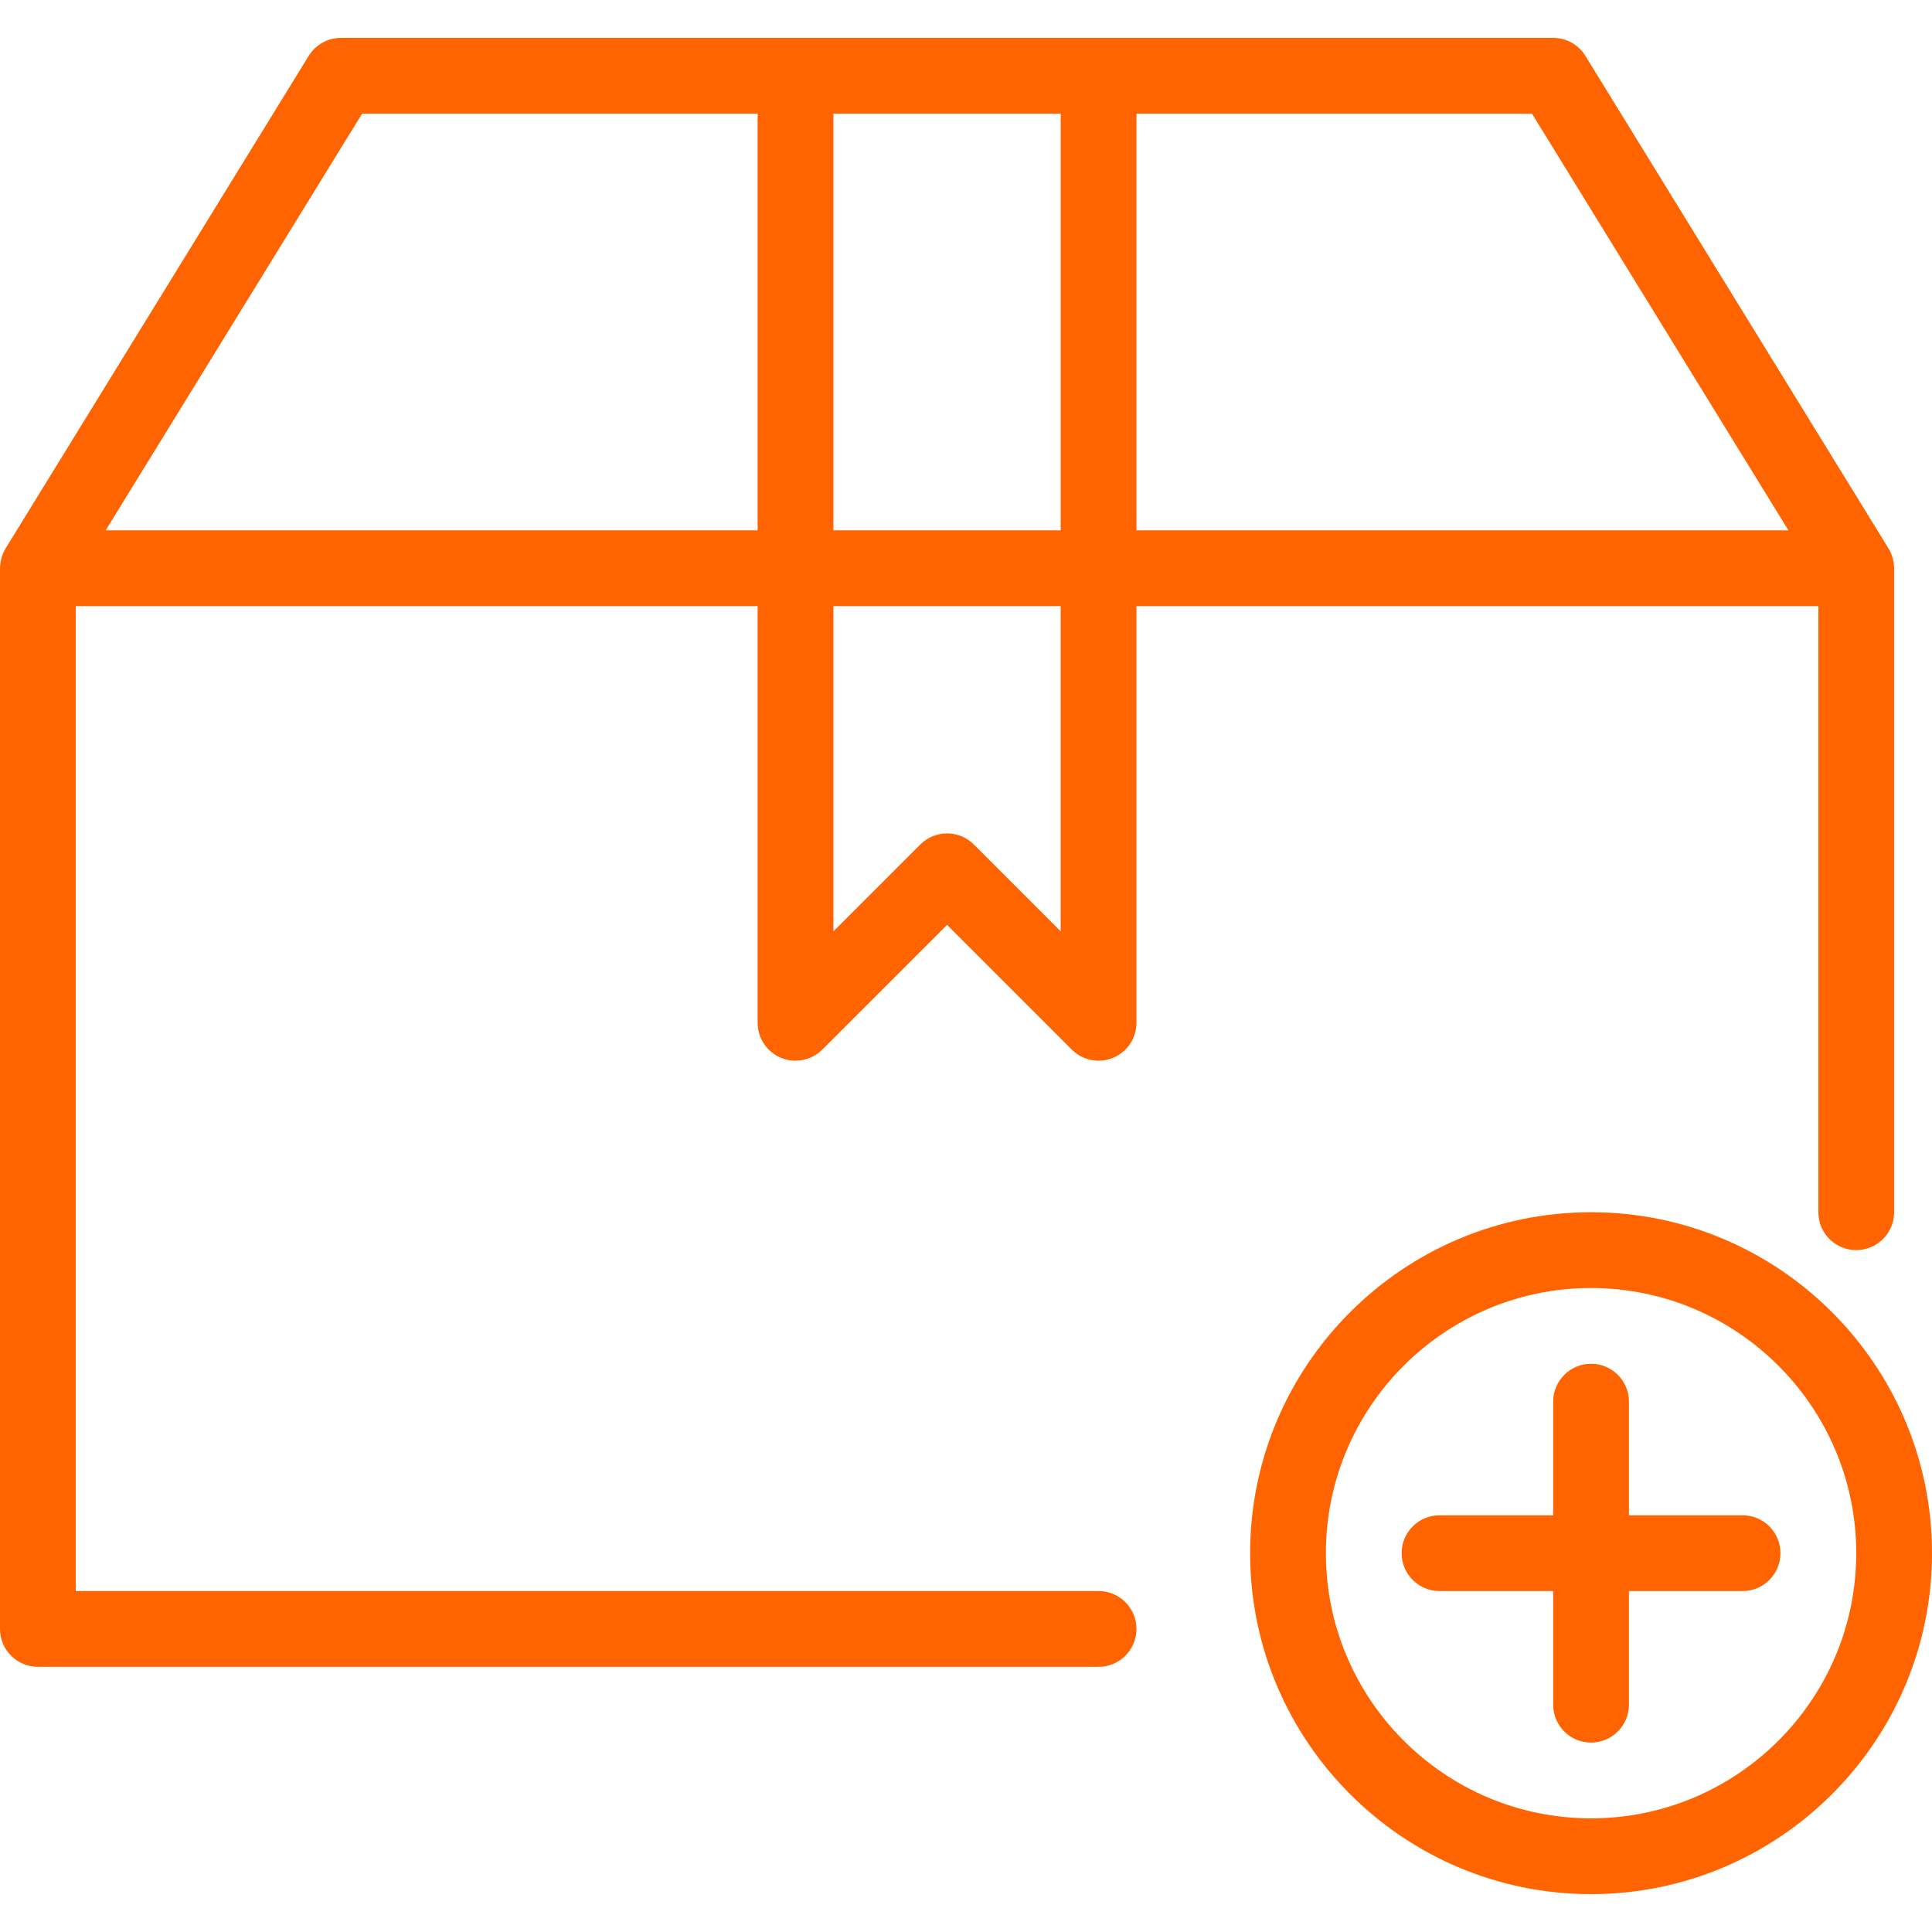
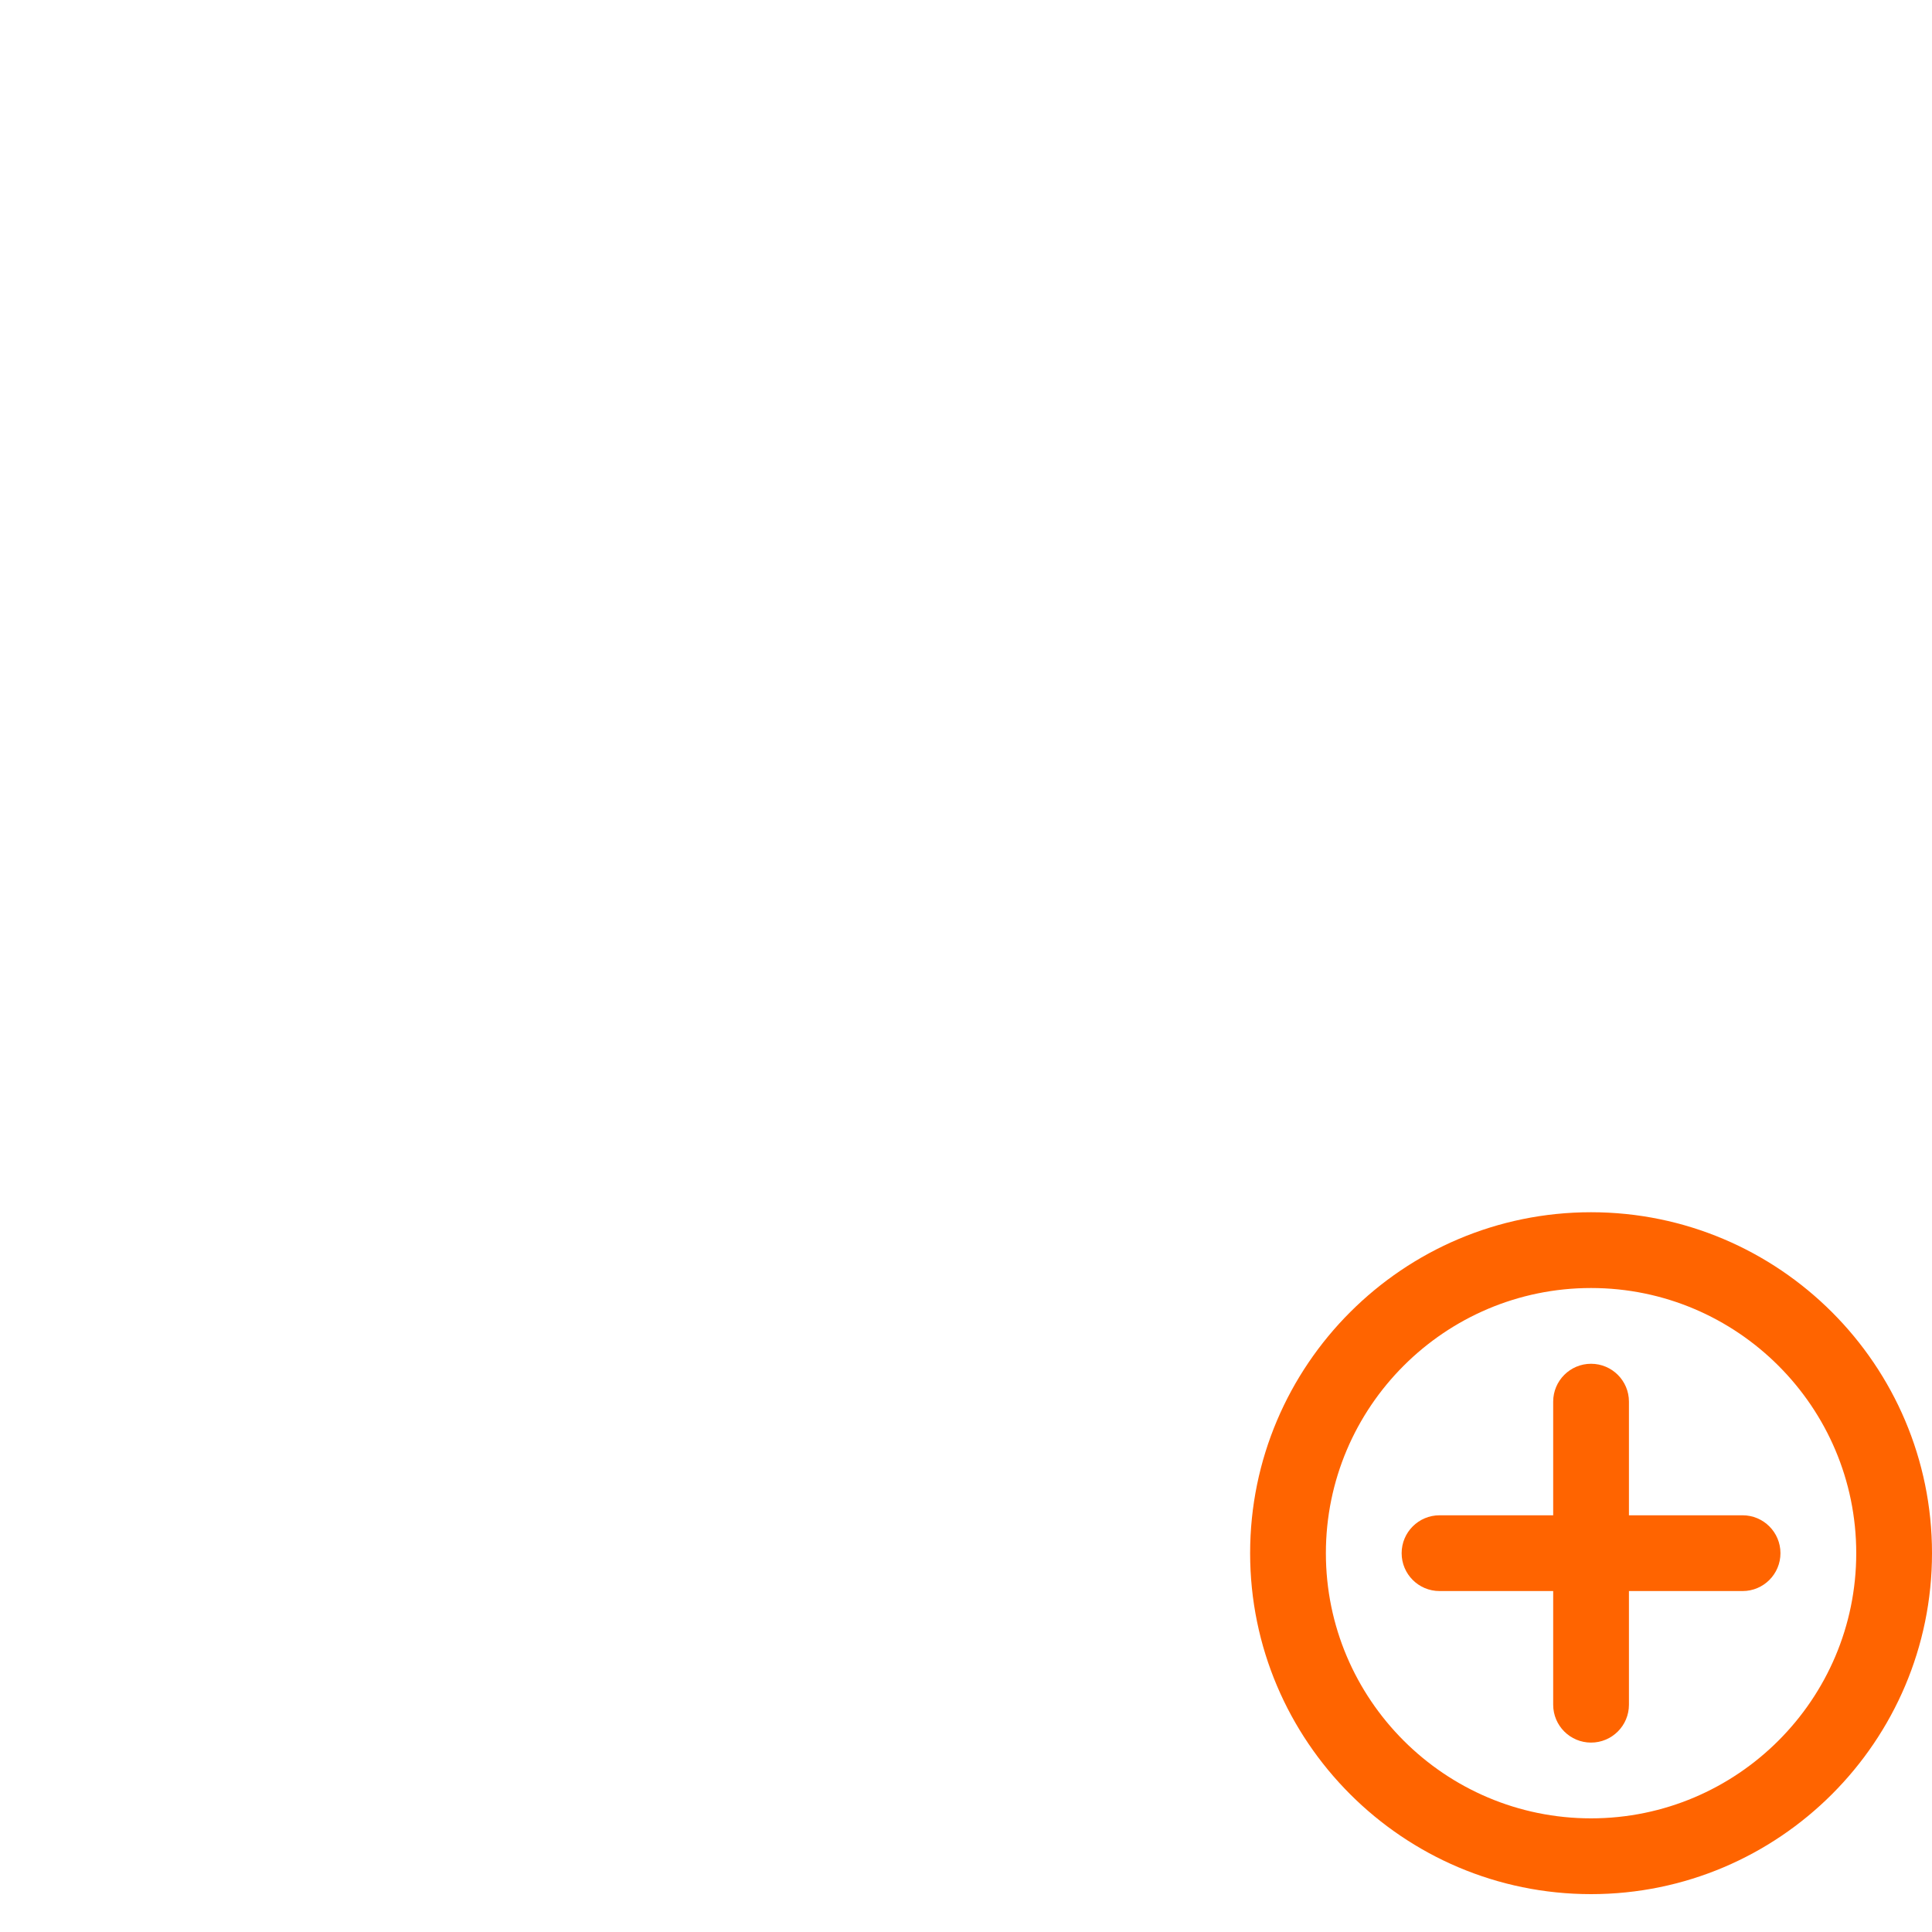
<svg xmlns="http://www.w3.org/2000/svg" width="80" height="80" viewBox="0 0 80 80" fill="none">
  <path d="M65.882 50.196C58.098 50.196 51.765 56.529 51.765 64.314C51.765 72.099 58.098 78.432 65.882 78.432C73.667 78.432 80 72.099 80 64.314C80 56.529 73.667 50.196 65.882 50.196ZM65.882 75.294C59.828 75.294 54.902 70.369 54.902 64.314C54.902 58.259 59.828 53.334 65.882 53.334C71.937 53.334 76.863 58.259 76.863 64.314C76.863 70.369 71.937 75.294 65.882 75.294Z" fill="#FF6400" />
  <path d="M72.157 62.745H67.451V58.039C67.451 57.173 66.748 56.471 65.882 56.471C65.016 56.471 64.314 57.173 64.314 58.039V62.745H59.608C58.741 62.745 58.039 63.448 58.039 64.314C58.039 65.18 58.741 65.882 59.608 65.882H64.314V70.588C64.314 71.455 65.016 72.157 65.882 72.157C66.748 72.157 67.451 71.455 67.451 70.588V65.882H72.157C73.023 65.882 73.725 65.18 73.725 64.314C73.725 63.448 73.023 62.745 72.157 62.745Z" fill="#FF6400" />
-   <path d="M78.43 23.516C78.429 23.425 78.419 23.334 78.403 23.244C78.398 23.219 78.392 23.196 78.387 23.172C78.37 23.099 78.348 23.028 78.32 22.958C78.313 22.941 78.309 22.923 78.301 22.907C78.272 22.838 78.238 22.771 78.198 22.707L65.649 2.315C65.364 1.851 64.858 1.568 64.314 1.568H45.49H32.941H14.118C13.573 1.568 13.067 1.851 12.782 2.315L0.233 22.707C0.193 22.771 0.159 22.838 0.13 22.907C0.123 22.923 0.118 22.94 0.111 22.957C0.084 23.027 0.062 23.099 0.045 23.172C0.039 23.195 0.033 23.219 0.029 23.243C0.012 23.334 0.002 23.425 0.001 23.516C0.001 23.52 0 23.525 0 23.529V67.451C0 68.317 0.702 69.019 1.569 69.019H45.49C46.356 69.019 47.059 68.317 47.059 67.451C47.059 66.585 46.356 65.882 45.49 65.882H3.137V25.098H31.372V42.353C31.372 42.987 31.755 43.559 32.341 43.802C32.926 44.044 33.602 43.91 34.05 43.462L39.216 38.297L44.381 43.462C44.681 43.762 45.082 43.921 45.49 43.921C45.692 43.921 45.896 43.882 46.09 43.802C46.676 43.559 47.059 42.987 47.059 42.353V25.098H75.294V50.196C75.294 51.062 75.996 51.764 76.862 51.764C77.729 51.764 78.431 51.062 78.431 50.196V23.529C78.431 23.525 78.43 23.52 78.43 23.516ZM31.372 21.96H4.376L14.994 4.706H31.372V21.96ZM43.922 38.566L40.325 34.969C40.019 34.663 39.617 34.51 39.216 34.51C38.814 34.51 38.413 34.663 38.107 34.969L34.51 38.566V25.098H43.921V38.566H43.922ZM43.922 21.96H34.51V4.706H43.922V21.96ZM47.059 21.96V4.706H63.437L74.055 21.96H47.059Z" fill="#FF6400" />
</svg>